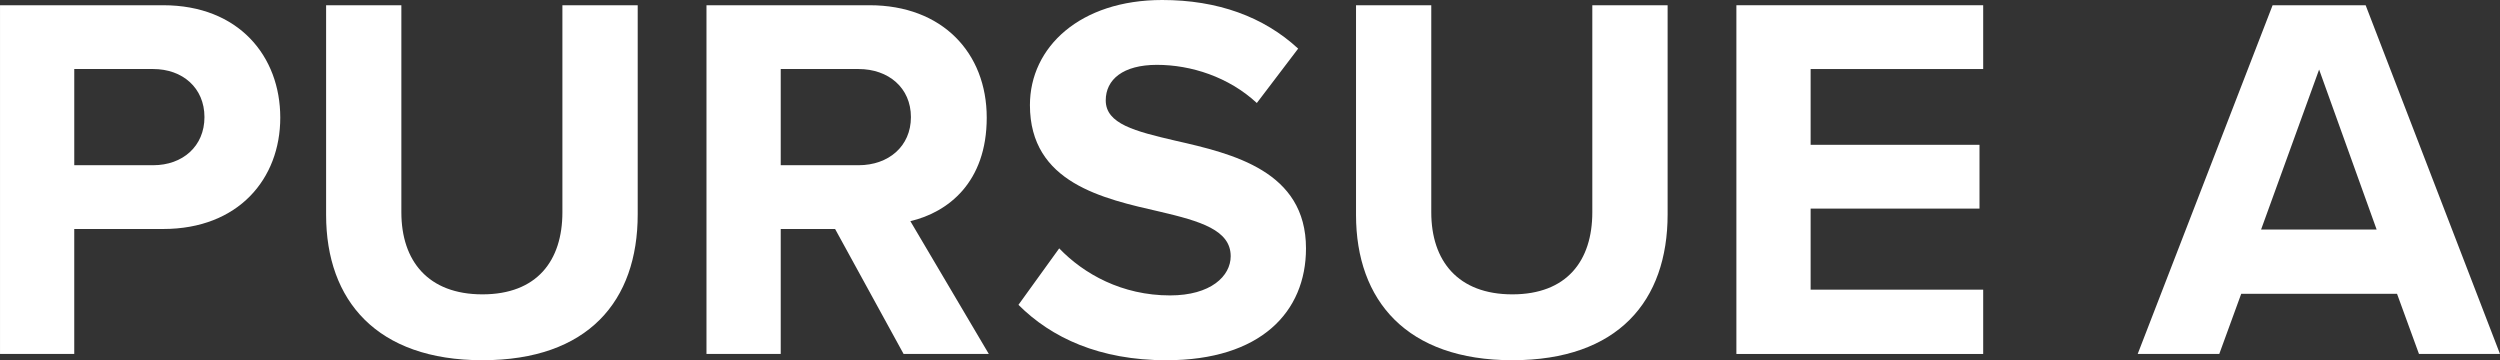
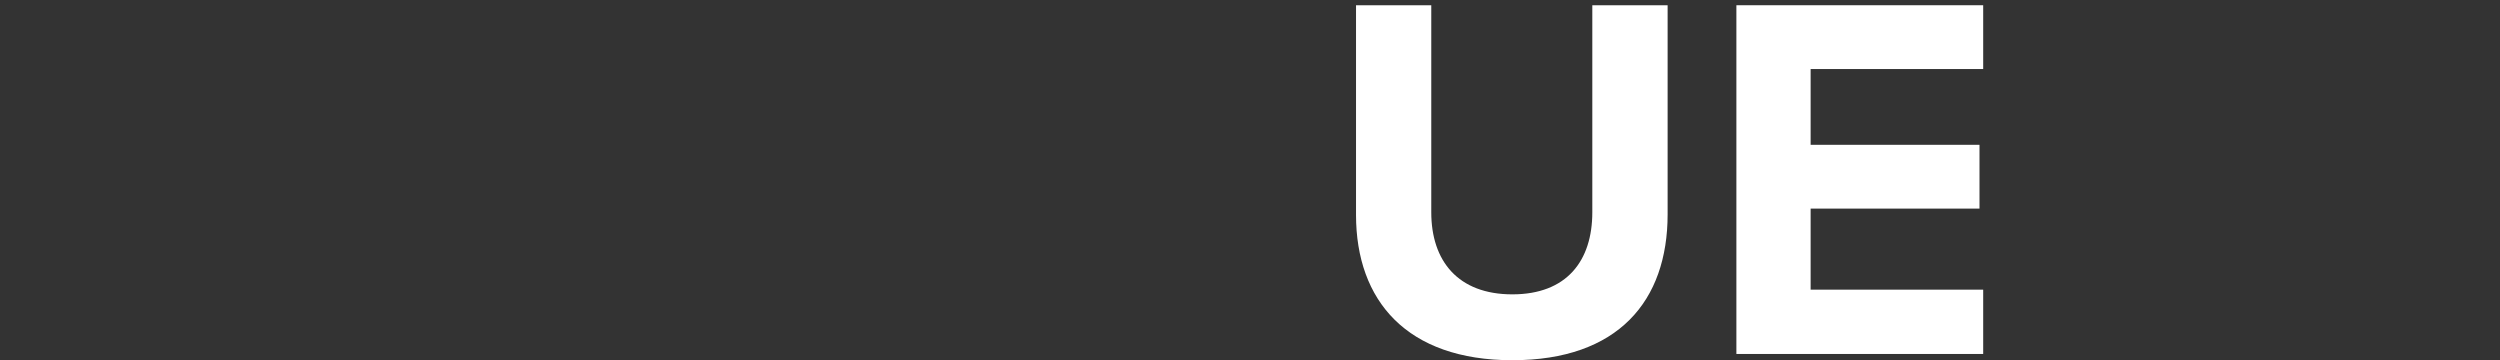
<svg xmlns="http://www.w3.org/2000/svg" id="Layer_1" version="1.1" viewBox="0 0 1746.8 251.7">
  <rect x="0" y="0" width="1746.8" height="251.7" fill="#333333" stroke="none" />
  <defs>
    <style>
      .st0 {
        fill: #fff;
      }
    </style>
  </defs>
-   <path class="st0" d="M.01,247.32V3.66h113.99c52.97,0,81.83,35.78,81.83,78.54s-29.24,77.8-81.83,77.8h-62.12v87.3H0v.02ZM107.05,48.23h-55.16v67.21h55.16c20.45,0,35.81-13.14,35.81-33.62s-15.36-33.59-35.81-33.59h0Z" />
-   <path class="st0" d="M227.85,3.66h52.59v144.66c0,33.97,18.64,57.35,56.64,57.35s55.88-23.38,55.88-57.35V3.66h52.62v146.11c0,60.64-34.71,101.92-108.49,101.92s-109.23-41.64-109.23-101.54V3.66h0Z" />
-   <path class="st0" d="M631.36,247.32l-47.85-87.3h-38v87.3h-51.88V3.66h113.99c50.76,0,81.83,33.24,81.83,78.54s-27.05,66.11-53.36,72.33l54.81,92.78h-59.54ZM599.93,48.23h-54.42v67.21h54.42c20.83,0,36.55-13.14,36.55-33.62s-15.71-33.59-36.55-33.59Z" />
-   <path class="st0" d="M740.08,173.53c17.19,17.88,43.86,32.88,77.45,32.88,28.5,0,42.38-13.52,42.38-27.4,0-18.26-21.19-24.47-49.31-31.07-39.83-9.12-90.97-20.07-90.97-74.52,0-40.54,35.07-73.42,92.42-73.42,38.74,0,70.88,11.69,95,33.97l-28.88,38c-19.71-18.26-46.02-26.66-69.76-26.66s-35.81,10.24-35.81,24.83c0,16.45,20.45,21.57,48.59,28.14,40.19,9.12,91.33,21.19,91.33,75.26,0,44.54-31.78,78.16-97.54,78.16-46.76,0-80.38-15.71-103.37-38.71l28.47-39.45h0Z" />
  <path class="st0" d="M947.47,3.66h52.59v144.66c0,33.97,18.64,57.35,56.64,57.35s55.88-23.38,55.88-57.35V3.66h52.62v146.11c0,60.64-34.71,101.92-108.49,101.92s-109.23-41.64-109.23-101.54V3.66h-.01Z" />
  <path class="st0" d="M1213.25,247.32V3.66h172.44v44.57h-120.57v52.95h117.99v44.57h-117.99v56.64h120.57v44.93h-172.44Z" />
-   <path class="st0" d="M1690.19,247.32l-15.33-42.02h-108.88l-15.33,42.02h-57L1587.91,3.67h65.02l93.87,243.65h-56.62,0ZM1620.41,48.59l-40.54,111.78h80.73s-40.19-111.78-40.19-111.78Z" />
</svg>